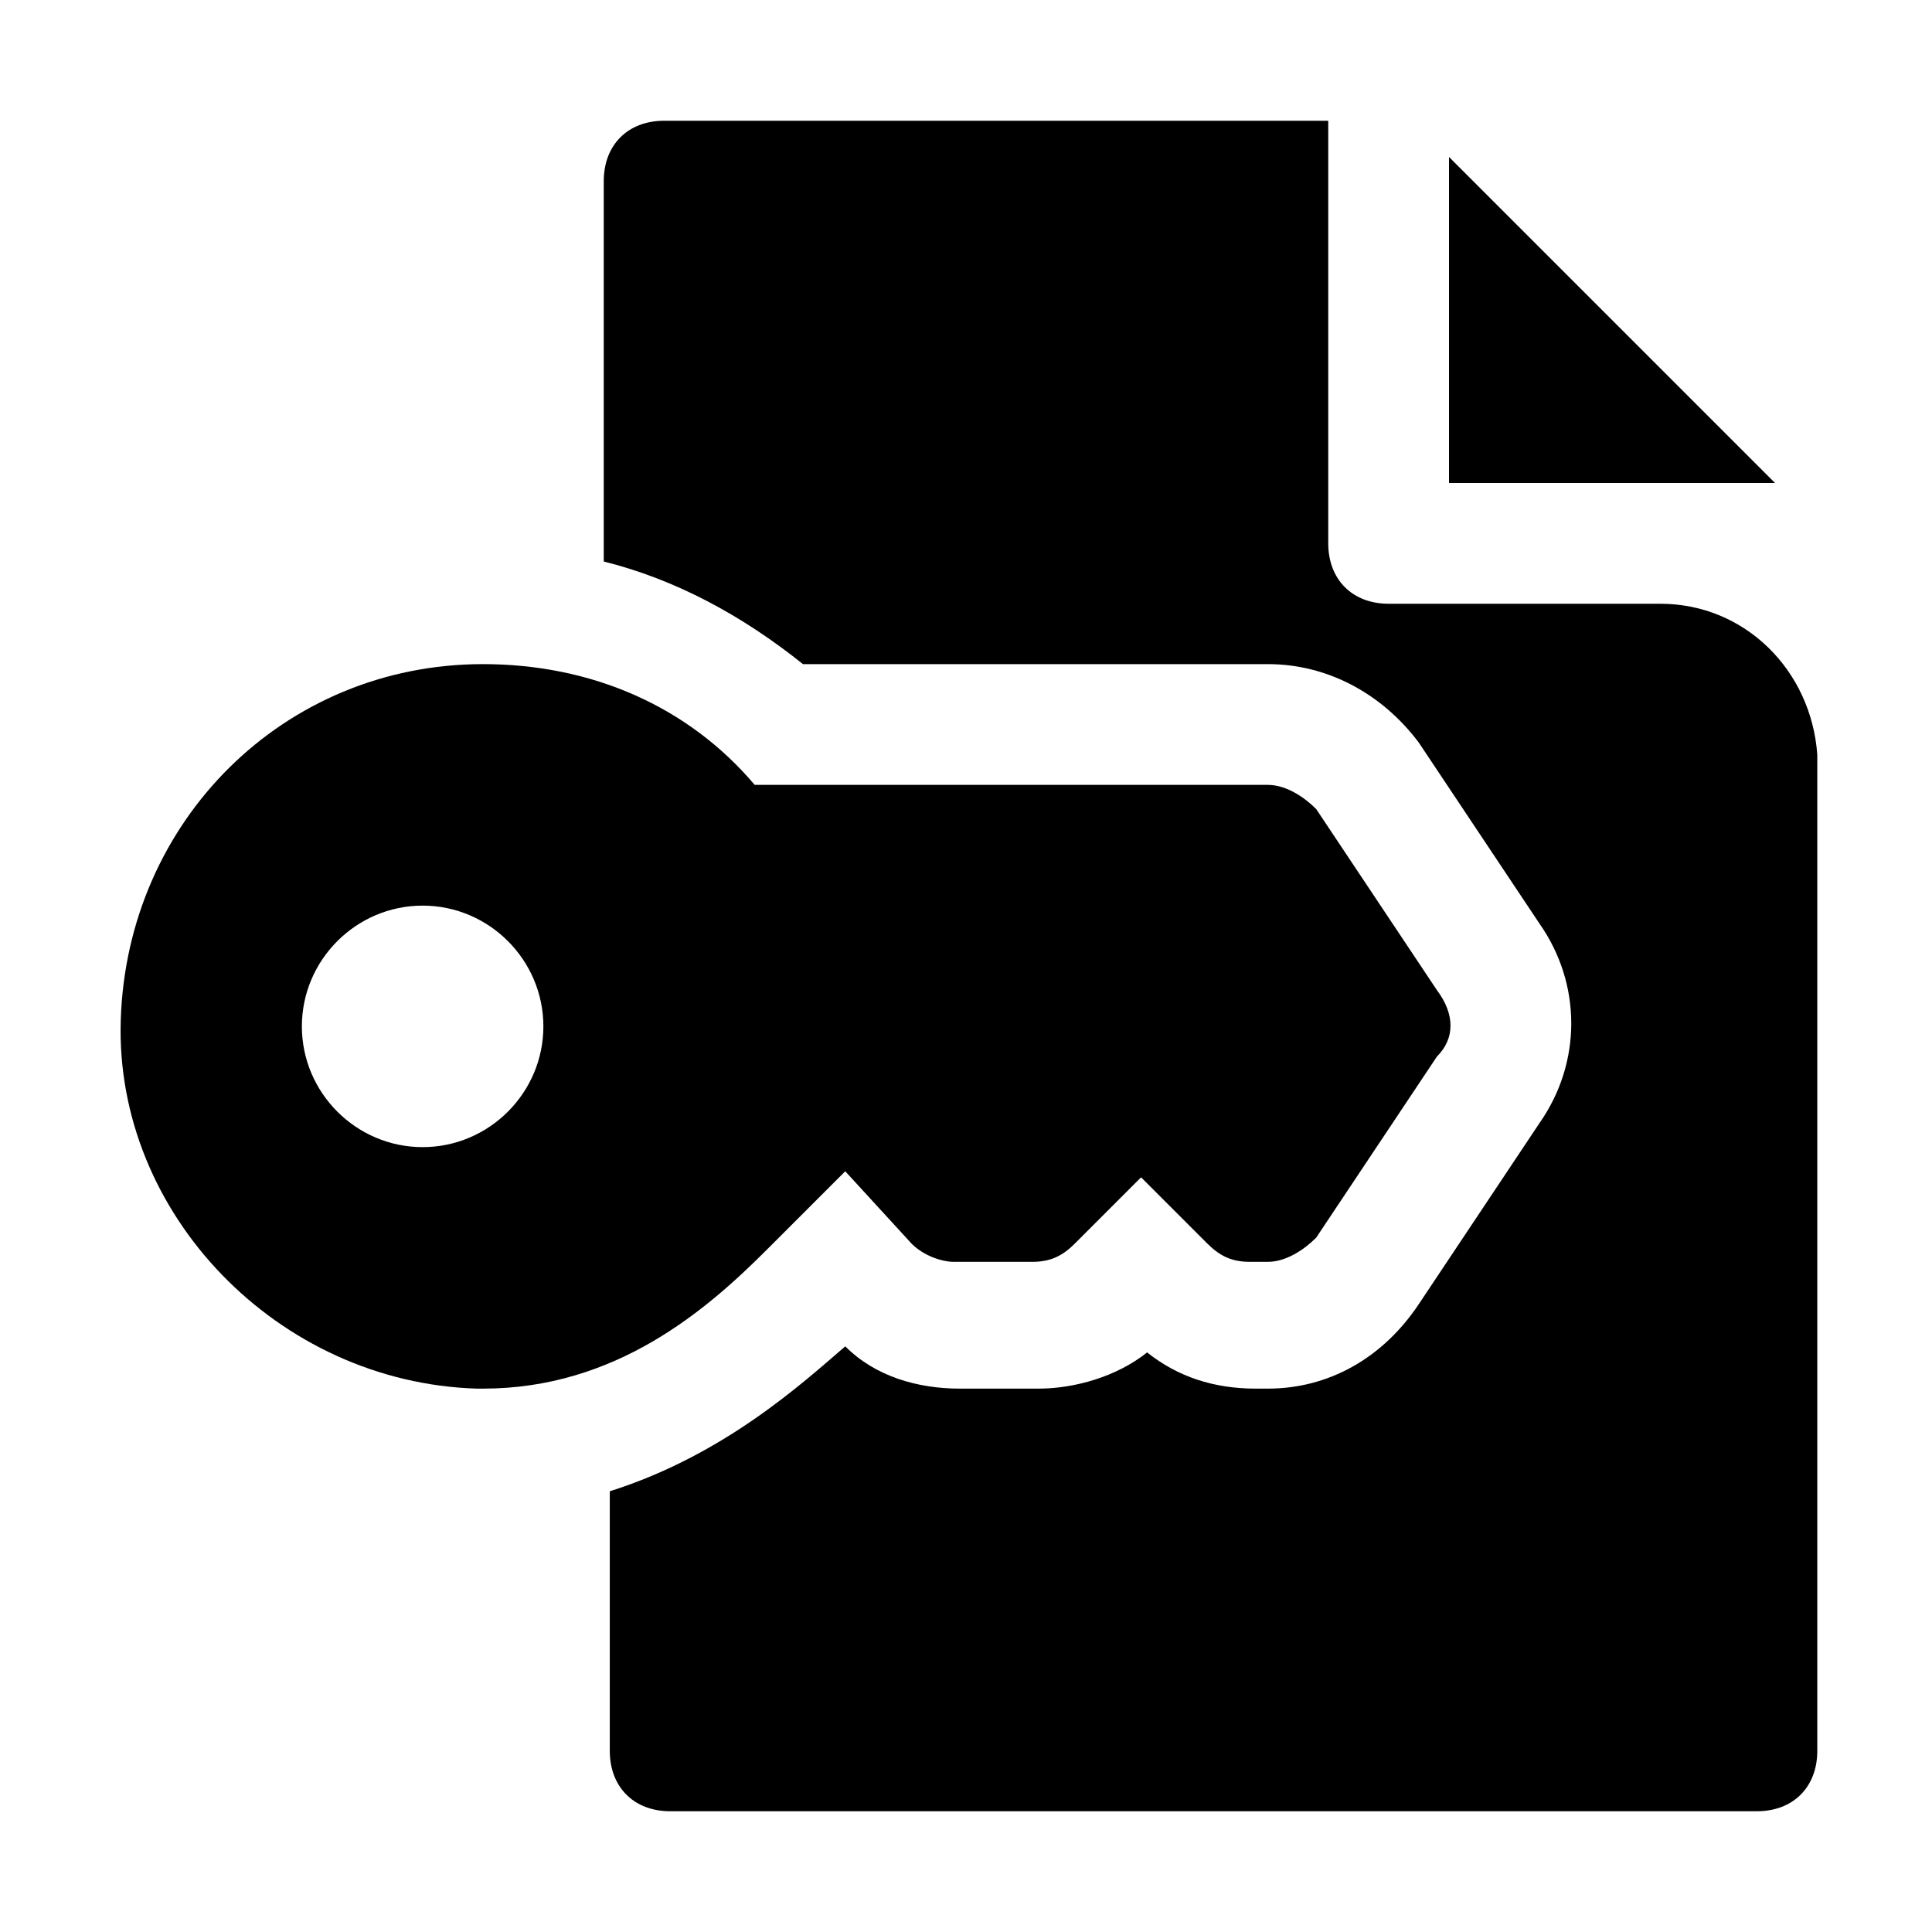
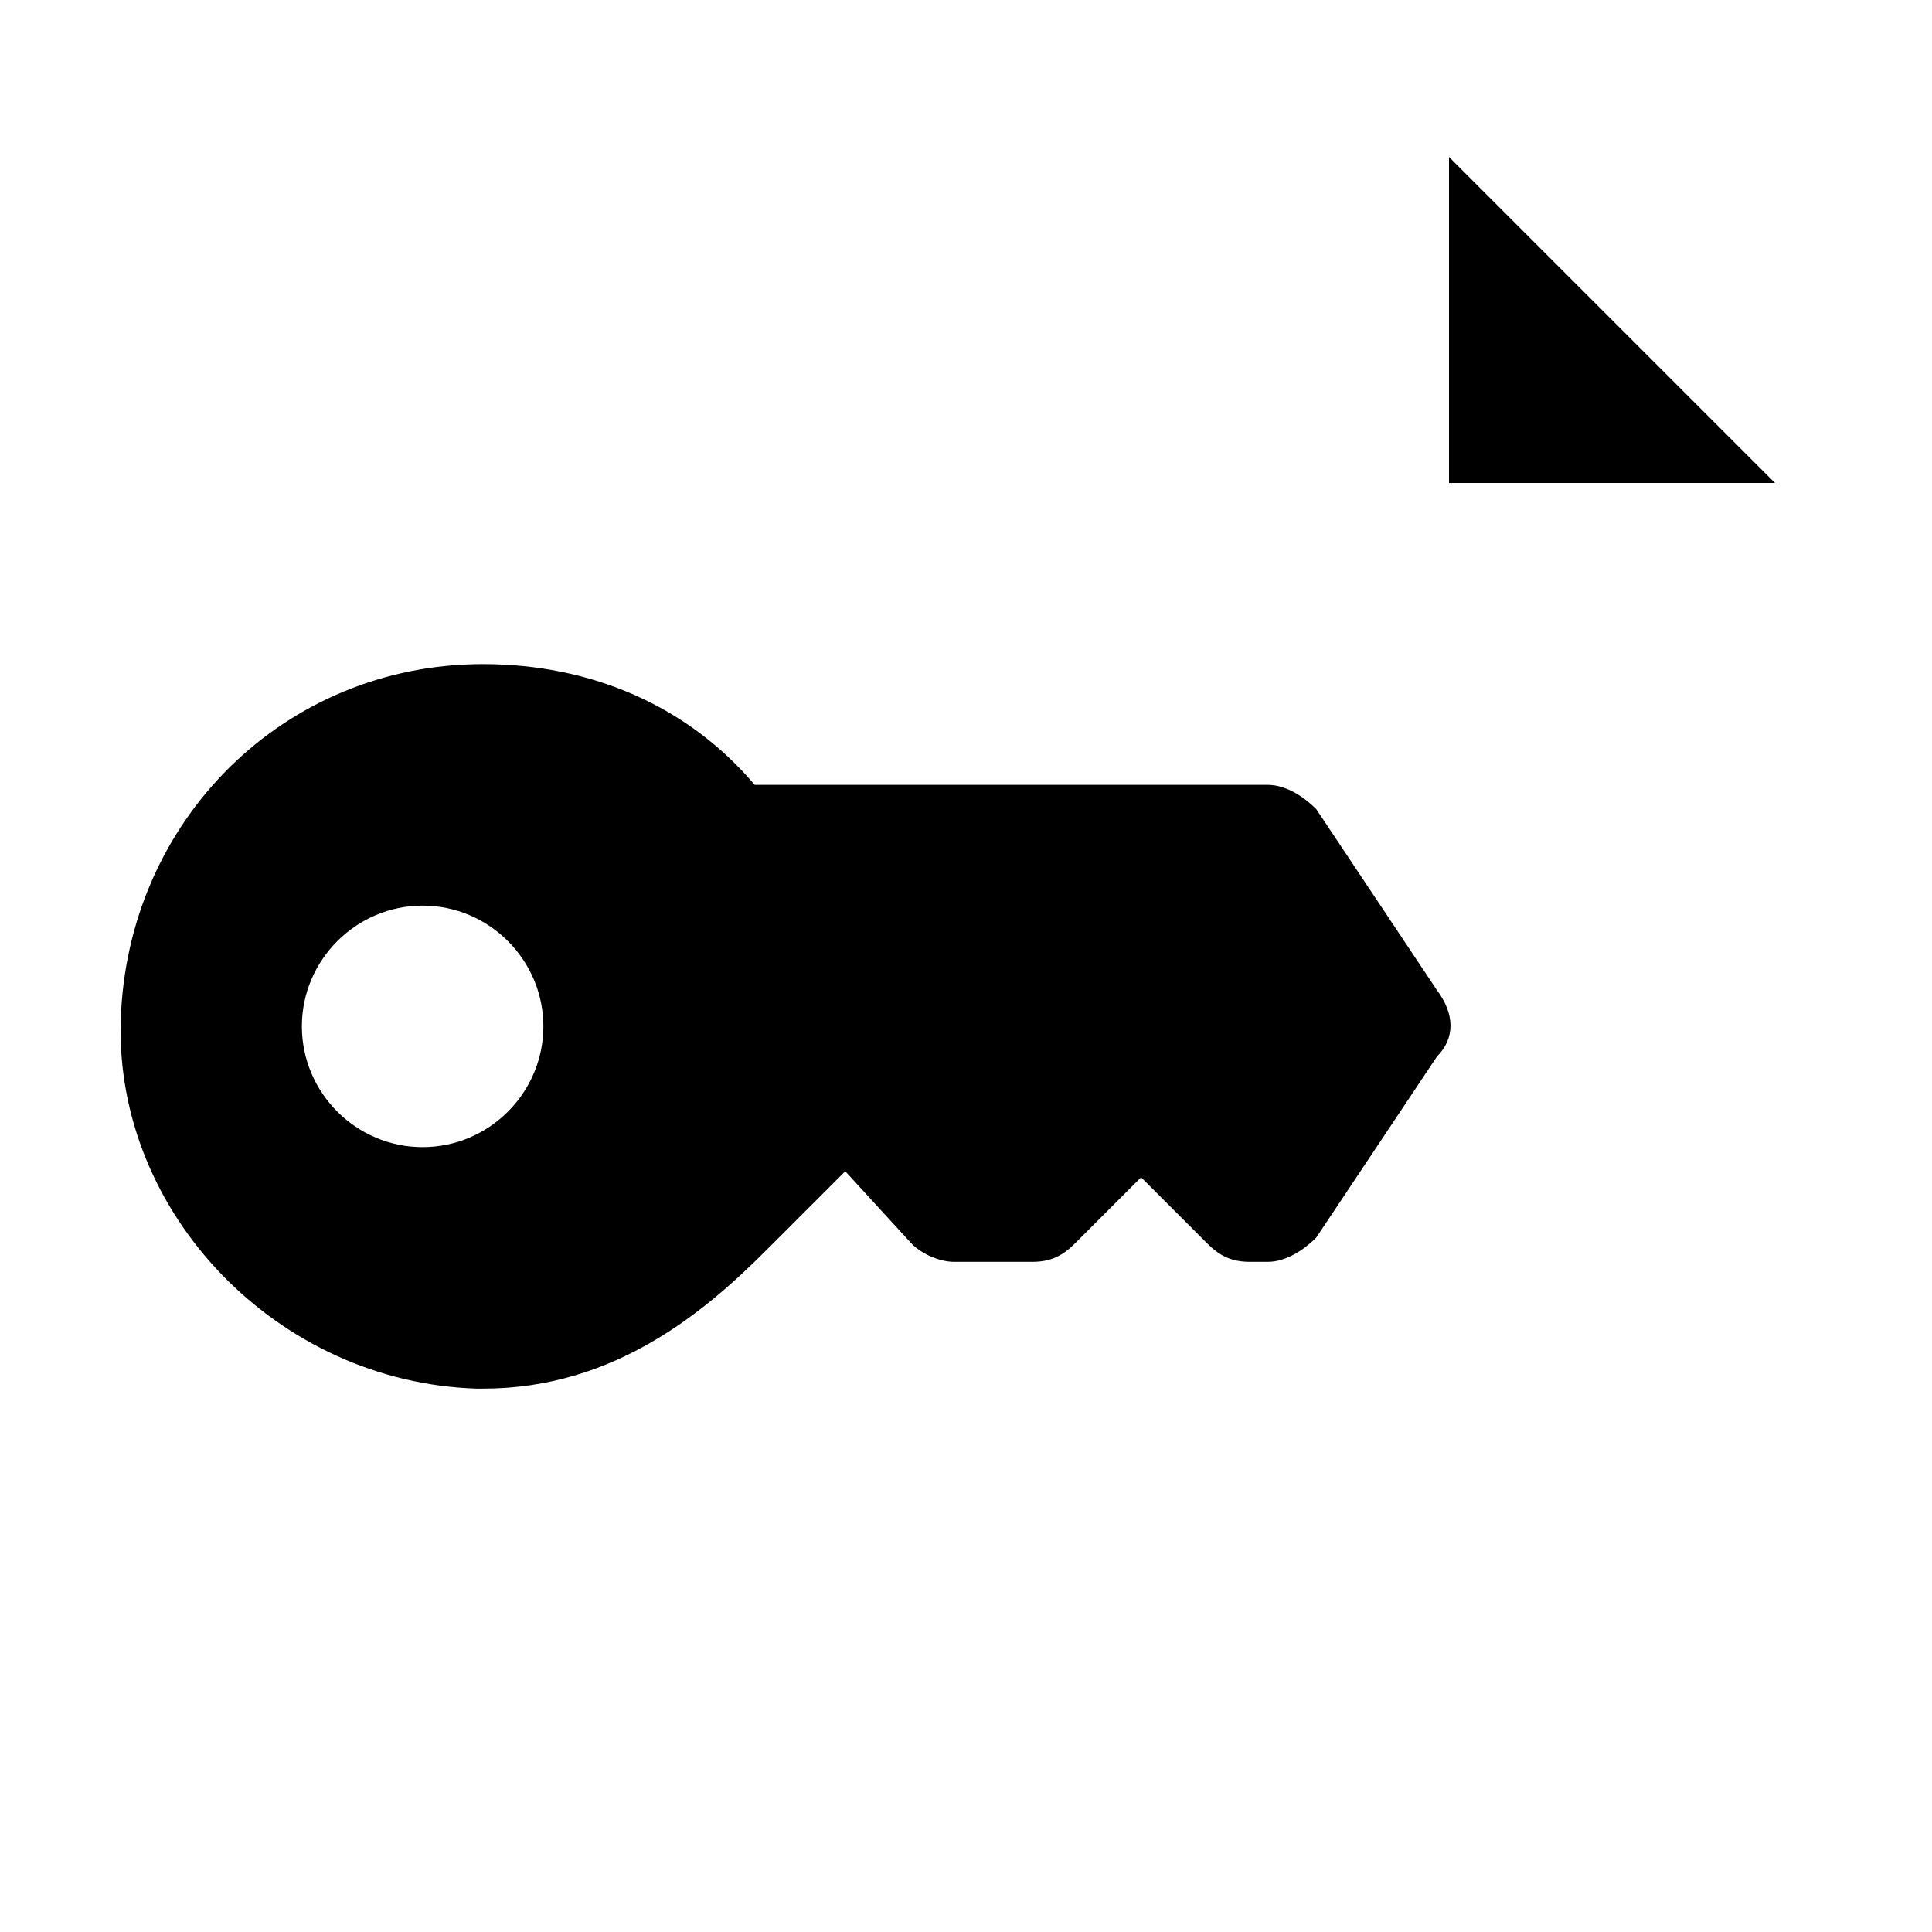
<svg xmlns="http://www.w3.org/2000/svg" version="1.1" id="Icons" viewBox="0 0 32 32" xml:space="preserve">
  <style type="text/css">
	.st0{fill:none;stroke:#000000;stroke-width:2;stroke-linecap:round;stroke-linejoin:round;stroke-miterlimit:10;}
</style>
  <path d="M23.8,16.4l-2-3C21.6,13.2,21.3,13,21,13h-8.5c-1.1-1.3-2.7-2-4.5-2c-3.3,0-5.9,2.6-6,5.9c-0.1,3.2,2.6,6,5.9,6.1  c0,0,0.1,0,0.1,0c2.2,0,3.7-1.3,4.7-2.3c0.6-0.6,1-1,1.3-1.3l1.1,1.2c0.2,0.2,0.5,0.3,0.7,0.3h1.3c0.3,0,0.5-0.1,0.7-0.3l1.1-1.1  l1.1,1.1c0.2,0.2,0.4,0.3,0.7,0.3H21c0.3,0,0.6-0.2,0.8-0.4l2-3C24.1,17.2,24.1,16.8,23.8,16.4z M7,19c-1.1,0-2-0.9-2-2s0.9-2,2-2  s2,0.9,2,2S8.1,19,7,19z" />
  <polygon points="24,2.6 24,8 29.4,8 " />
-   <path d="M27.5,10H23c-0.6,0-1-0.4-1-1V2H11c-0.6,0-1,0.4-1,1v6.3c1.2,0.3,2.3,0.9,3.3,1.7H21c1,0,1.9,0.5,2.5,1.3l2,3  c0.7,1,0.7,2.3,0,3.3l-2,3C22.9,22.5,22,23,21,23h-0.2c-0.7,0-1.3-0.2-1.8-0.6c-0.5,0.4-1.2,0.6-1.8,0.6h-1.3  c-0.7,0-1.4-0.2-1.9-0.7c-0.7,0.6-2,1.8-3.9,2.4V29c0,0.6,0.4,1,1,1h18c0.6,0,1-0.4,1-1V12.5C30,11.1,28.9,10,27.5,10z" />
</svg>